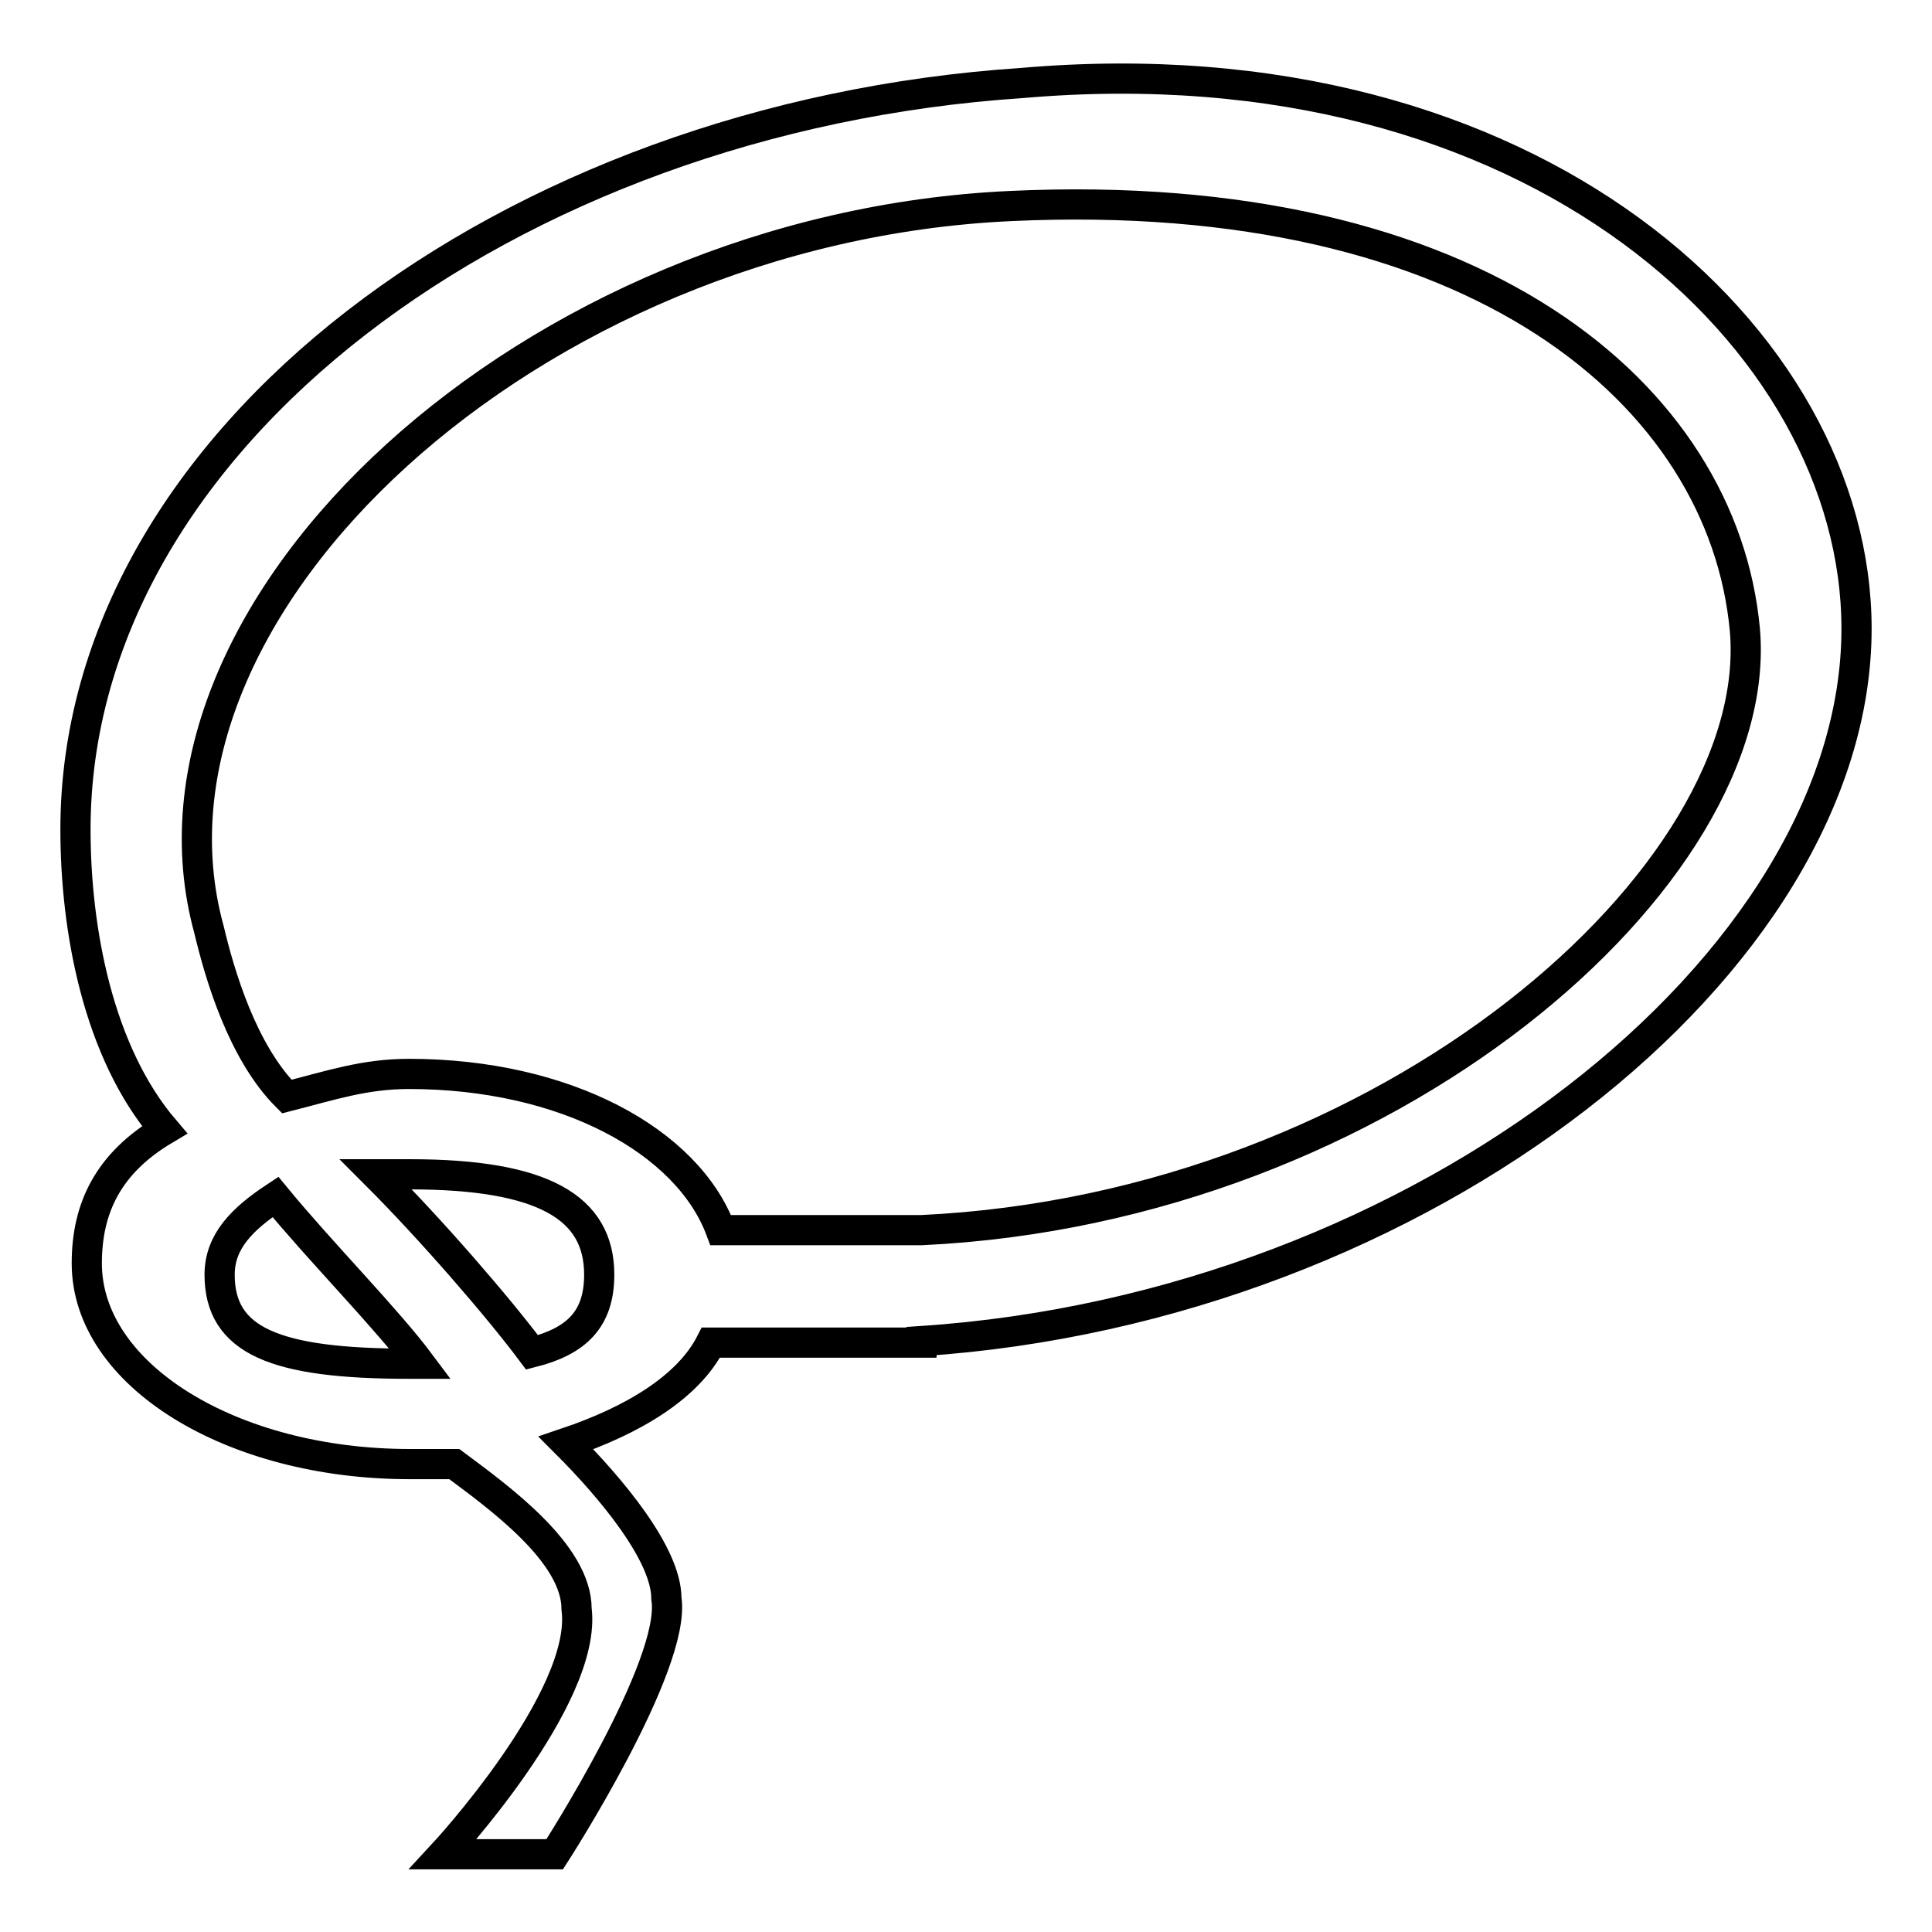
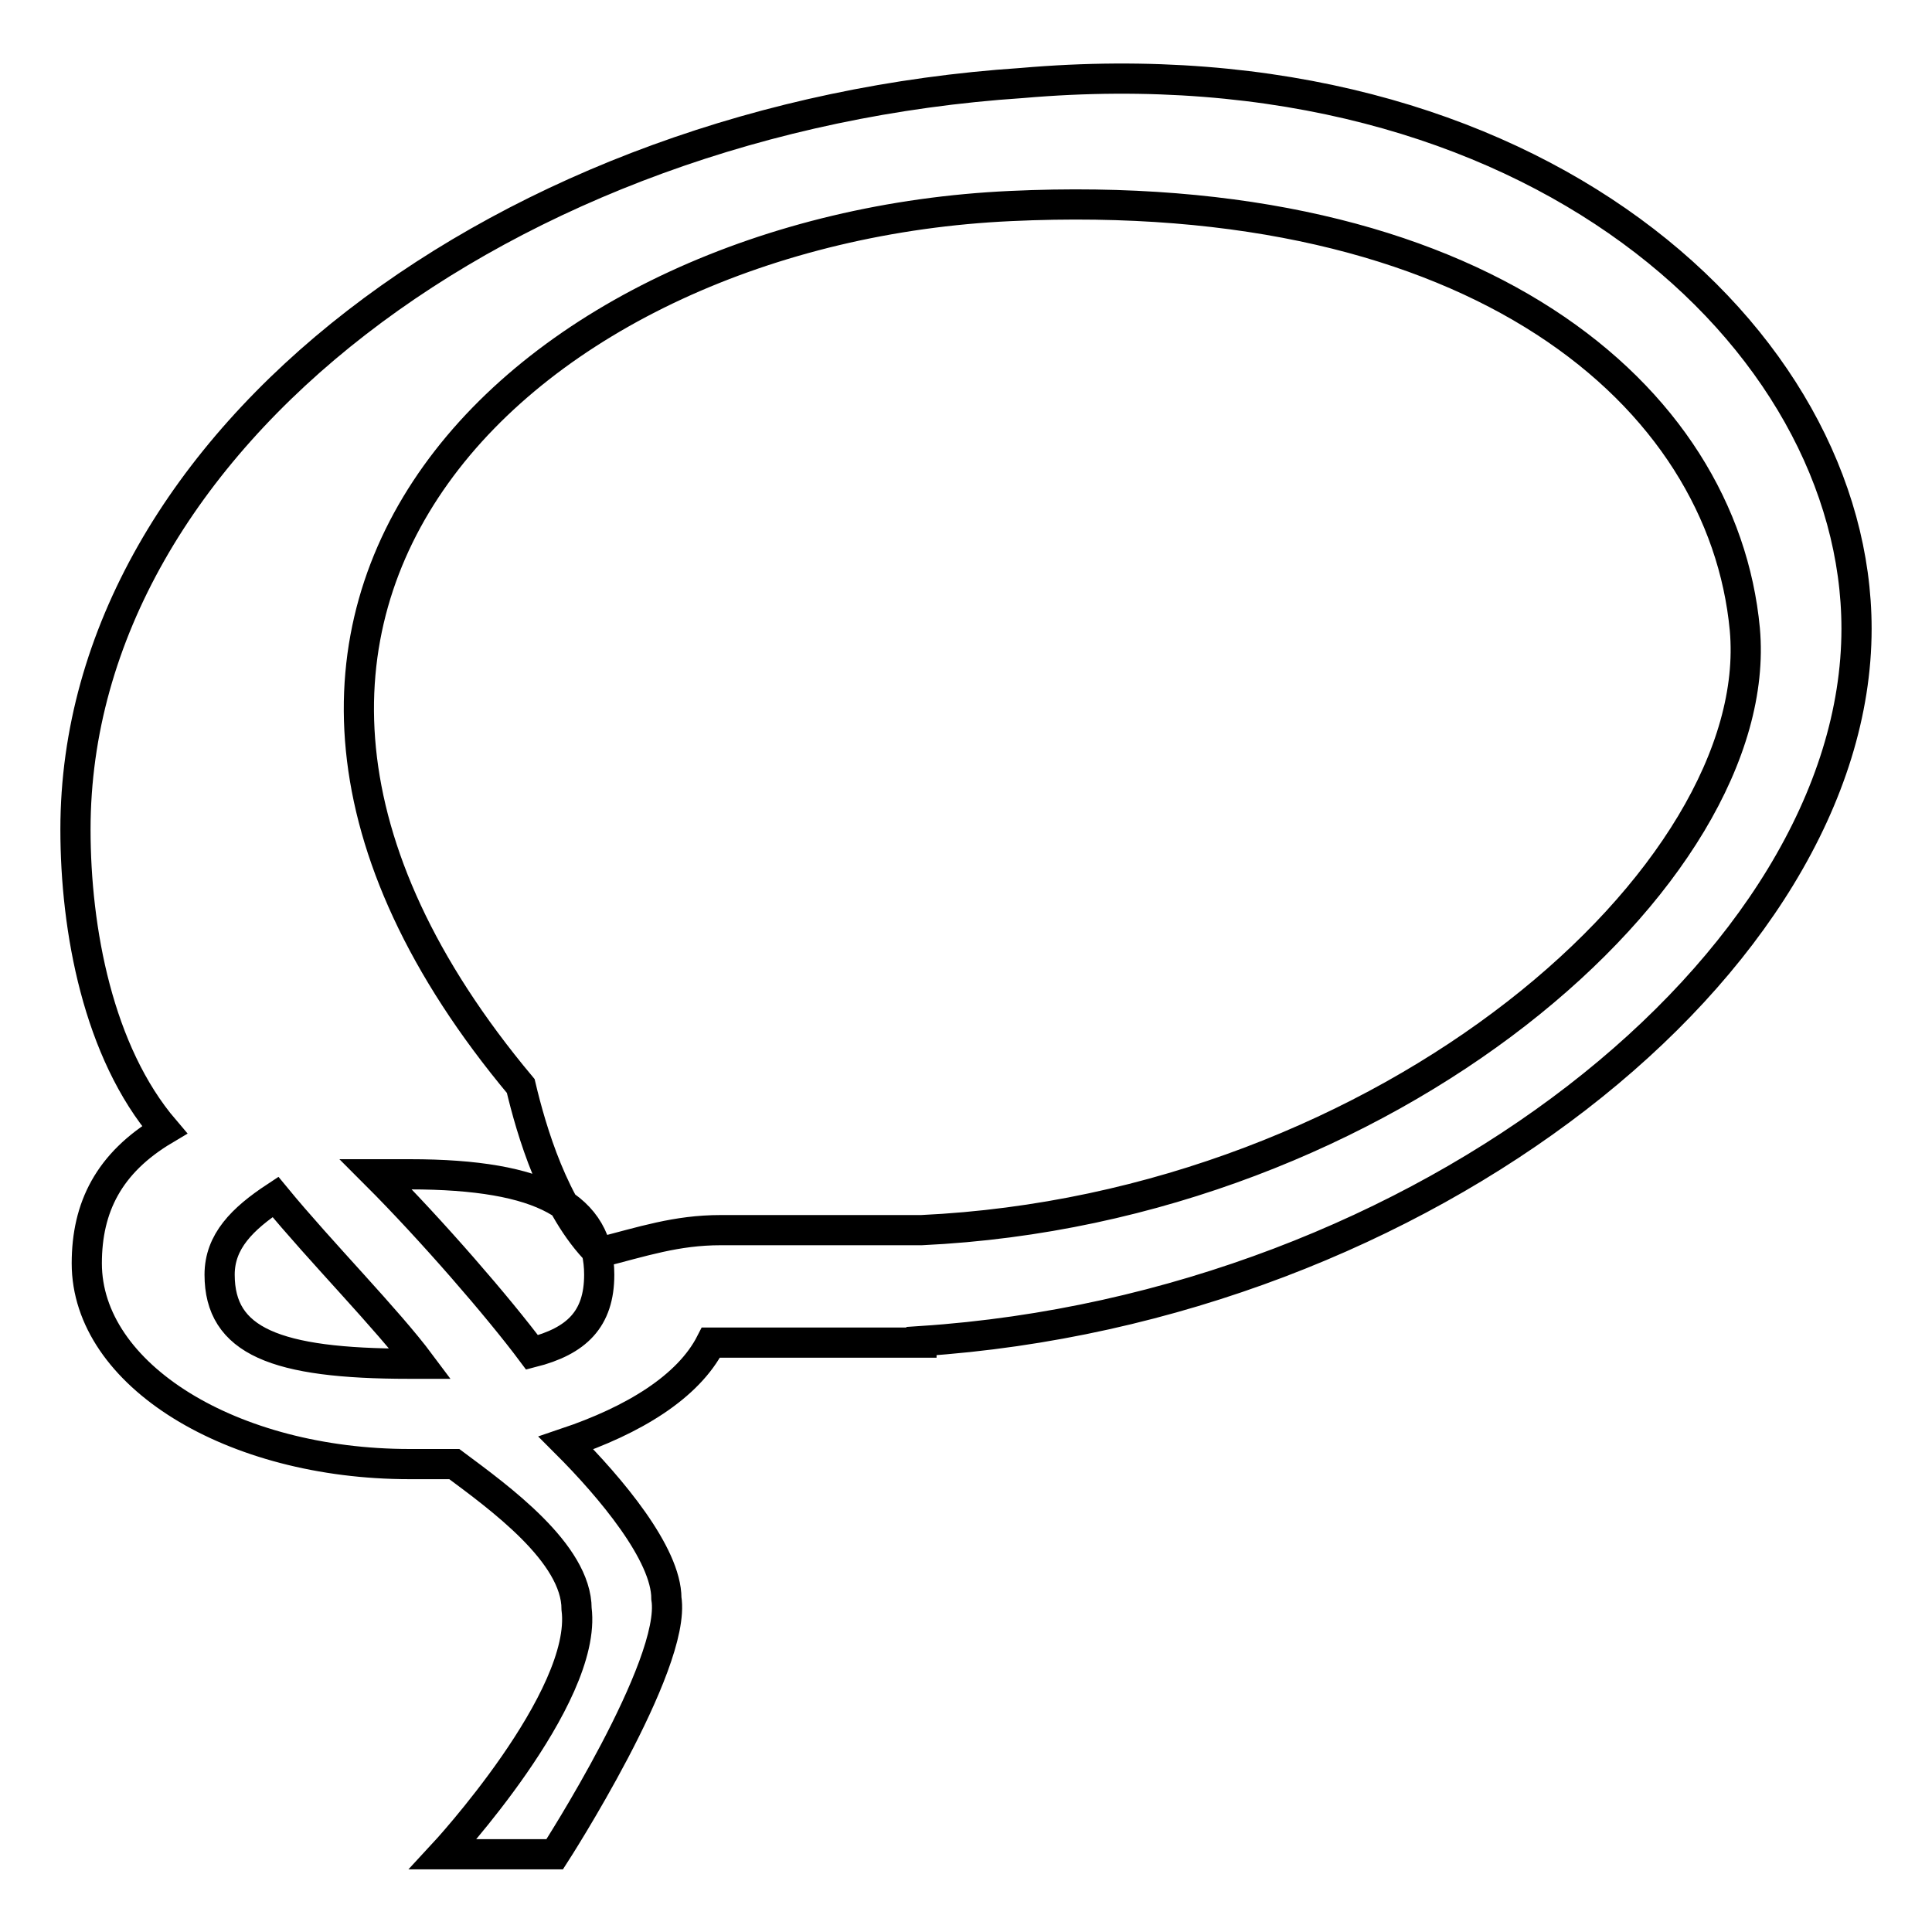
<svg xmlns="http://www.w3.org/2000/svg" version="1.1" x="0px" y="0px" viewBox="0 0 256 256" enable-background="new 0 0 256 256" xml:space="preserve">
  <g>
-     <path stroke-width="4" fill-opacity="0" stroke="#000000" d="M55.7,180.7h-1.5c-17.7,0-25.1-3-25.1-11.8c0-4.4,3-7.4,7.4-10.3C42.5,165.9,51.3,174.8,55.7,180.7z  M54.3,155.6c17.7,0,25.1,4.4,25.1,13.3c0,5.9-3,8.8-8.9,10.3c-4.4-5.9-13.3-16.2-20.7-23.6H54.3z M122.1,177.7 c66.4-4.4,123.9-50.1,123.9-94.4C246,45,203.2,5.1,135.4,11C67.5,15.5,10,58.2,10,109.9c0,13.3,3,29.5,11.8,39.8 c-7.4,4.4-10.3,10.3-10.3,17.7c0,14.8,19.2,26.6,42.8,26.6h5.9c5.9,4.4,16.2,11.8,16.2,19.2c1.5,11.8-17.7,32.5-17.7,32.5h14.8 c0,0,16.2-25.1,14.8-33.9c0-5.9-7.4-14.7-13.3-20.6c8.9-3,16.2-7.4,19.2-13.3H122.1z M133.9,27.3c61.9-2.9,94.4,25.1,97.3,56.1 c2.9,32.5-47.2,76.7-109.1,79.6H95.5c-4.4-11.8-20.6-20.7-41.3-20.7c-5.9,0-10.3,1.5-16.2,3c-5.9-5.9-8.9-16.2-10.3-22.1 C15.9,80.4,70.5,30.2,133.9,27.3z" />
+     <path stroke-width="4" fill-opacity="0" stroke="#000000" d="M55.7,180.7h-1.5c-17.7,0-25.1-3-25.1-11.8c0-4.4,3-7.4,7.4-10.3C42.5,165.9,51.3,174.8,55.7,180.7z  M54.3,155.6c17.7,0,25.1,4.4,25.1,13.3c0,5.9-3,8.8-8.9,10.3c-4.4-5.9-13.3-16.2-20.7-23.6H54.3z M122.1,177.7 c66.4-4.4,123.9-50.1,123.9-94.4C246,45,203.2,5.1,135.4,11C67.5,15.5,10,58.2,10,109.9c0,13.3,3,29.5,11.8,39.8 c-7.4,4.4-10.3,10.3-10.3,17.7c0,14.8,19.2,26.6,42.8,26.6h5.9c5.9,4.4,16.2,11.8,16.2,19.2c1.5,11.8-17.7,32.5-17.7,32.5h14.8 c0,0,16.2-25.1,14.8-33.9c0-5.9-7.4-14.7-13.3-20.6c8.9-3,16.2-7.4,19.2-13.3H122.1z M133.9,27.3c61.9-2.9,94.4,25.1,97.3,56.1 c2.9,32.5-47.2,76.7-109.1,79.6H95.5c-5.9,0-10.3,1.5-16.2,3c-5.9-5.9-8.9-16.2-10.3-22.1 C15.9,80.4,70.5,30.2,133.9,27.3z" />
  </g>
</svg>